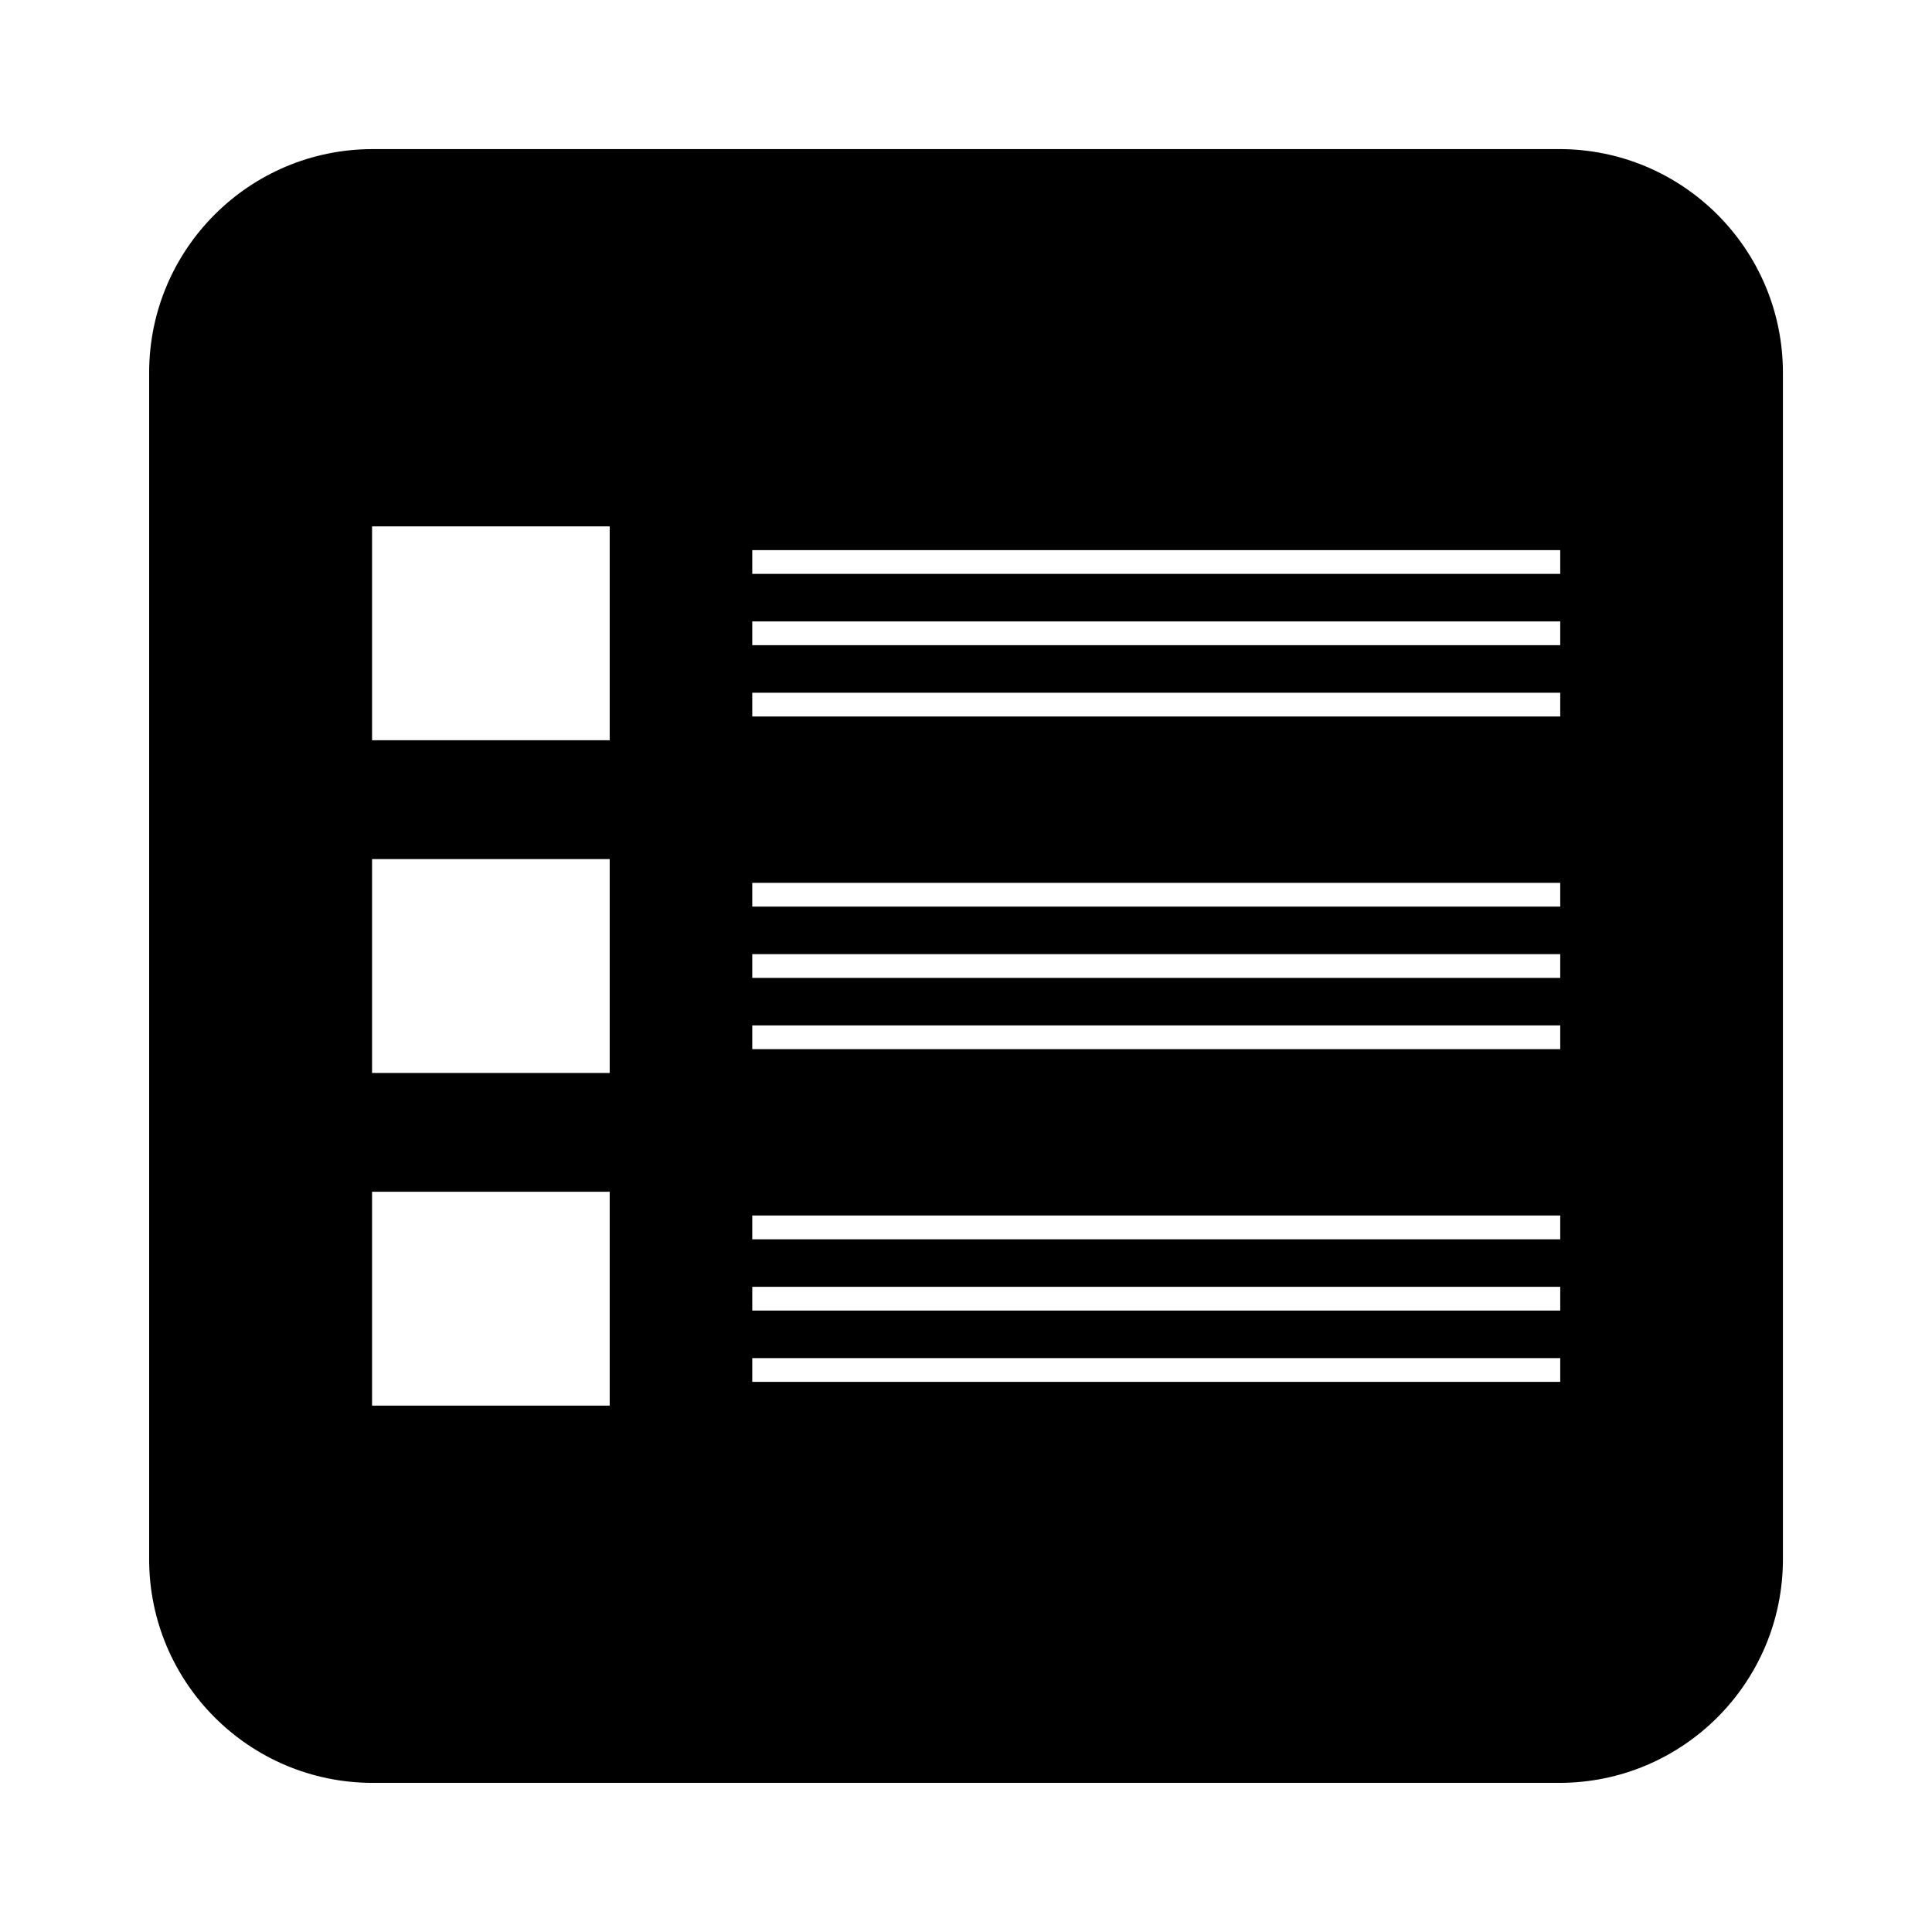
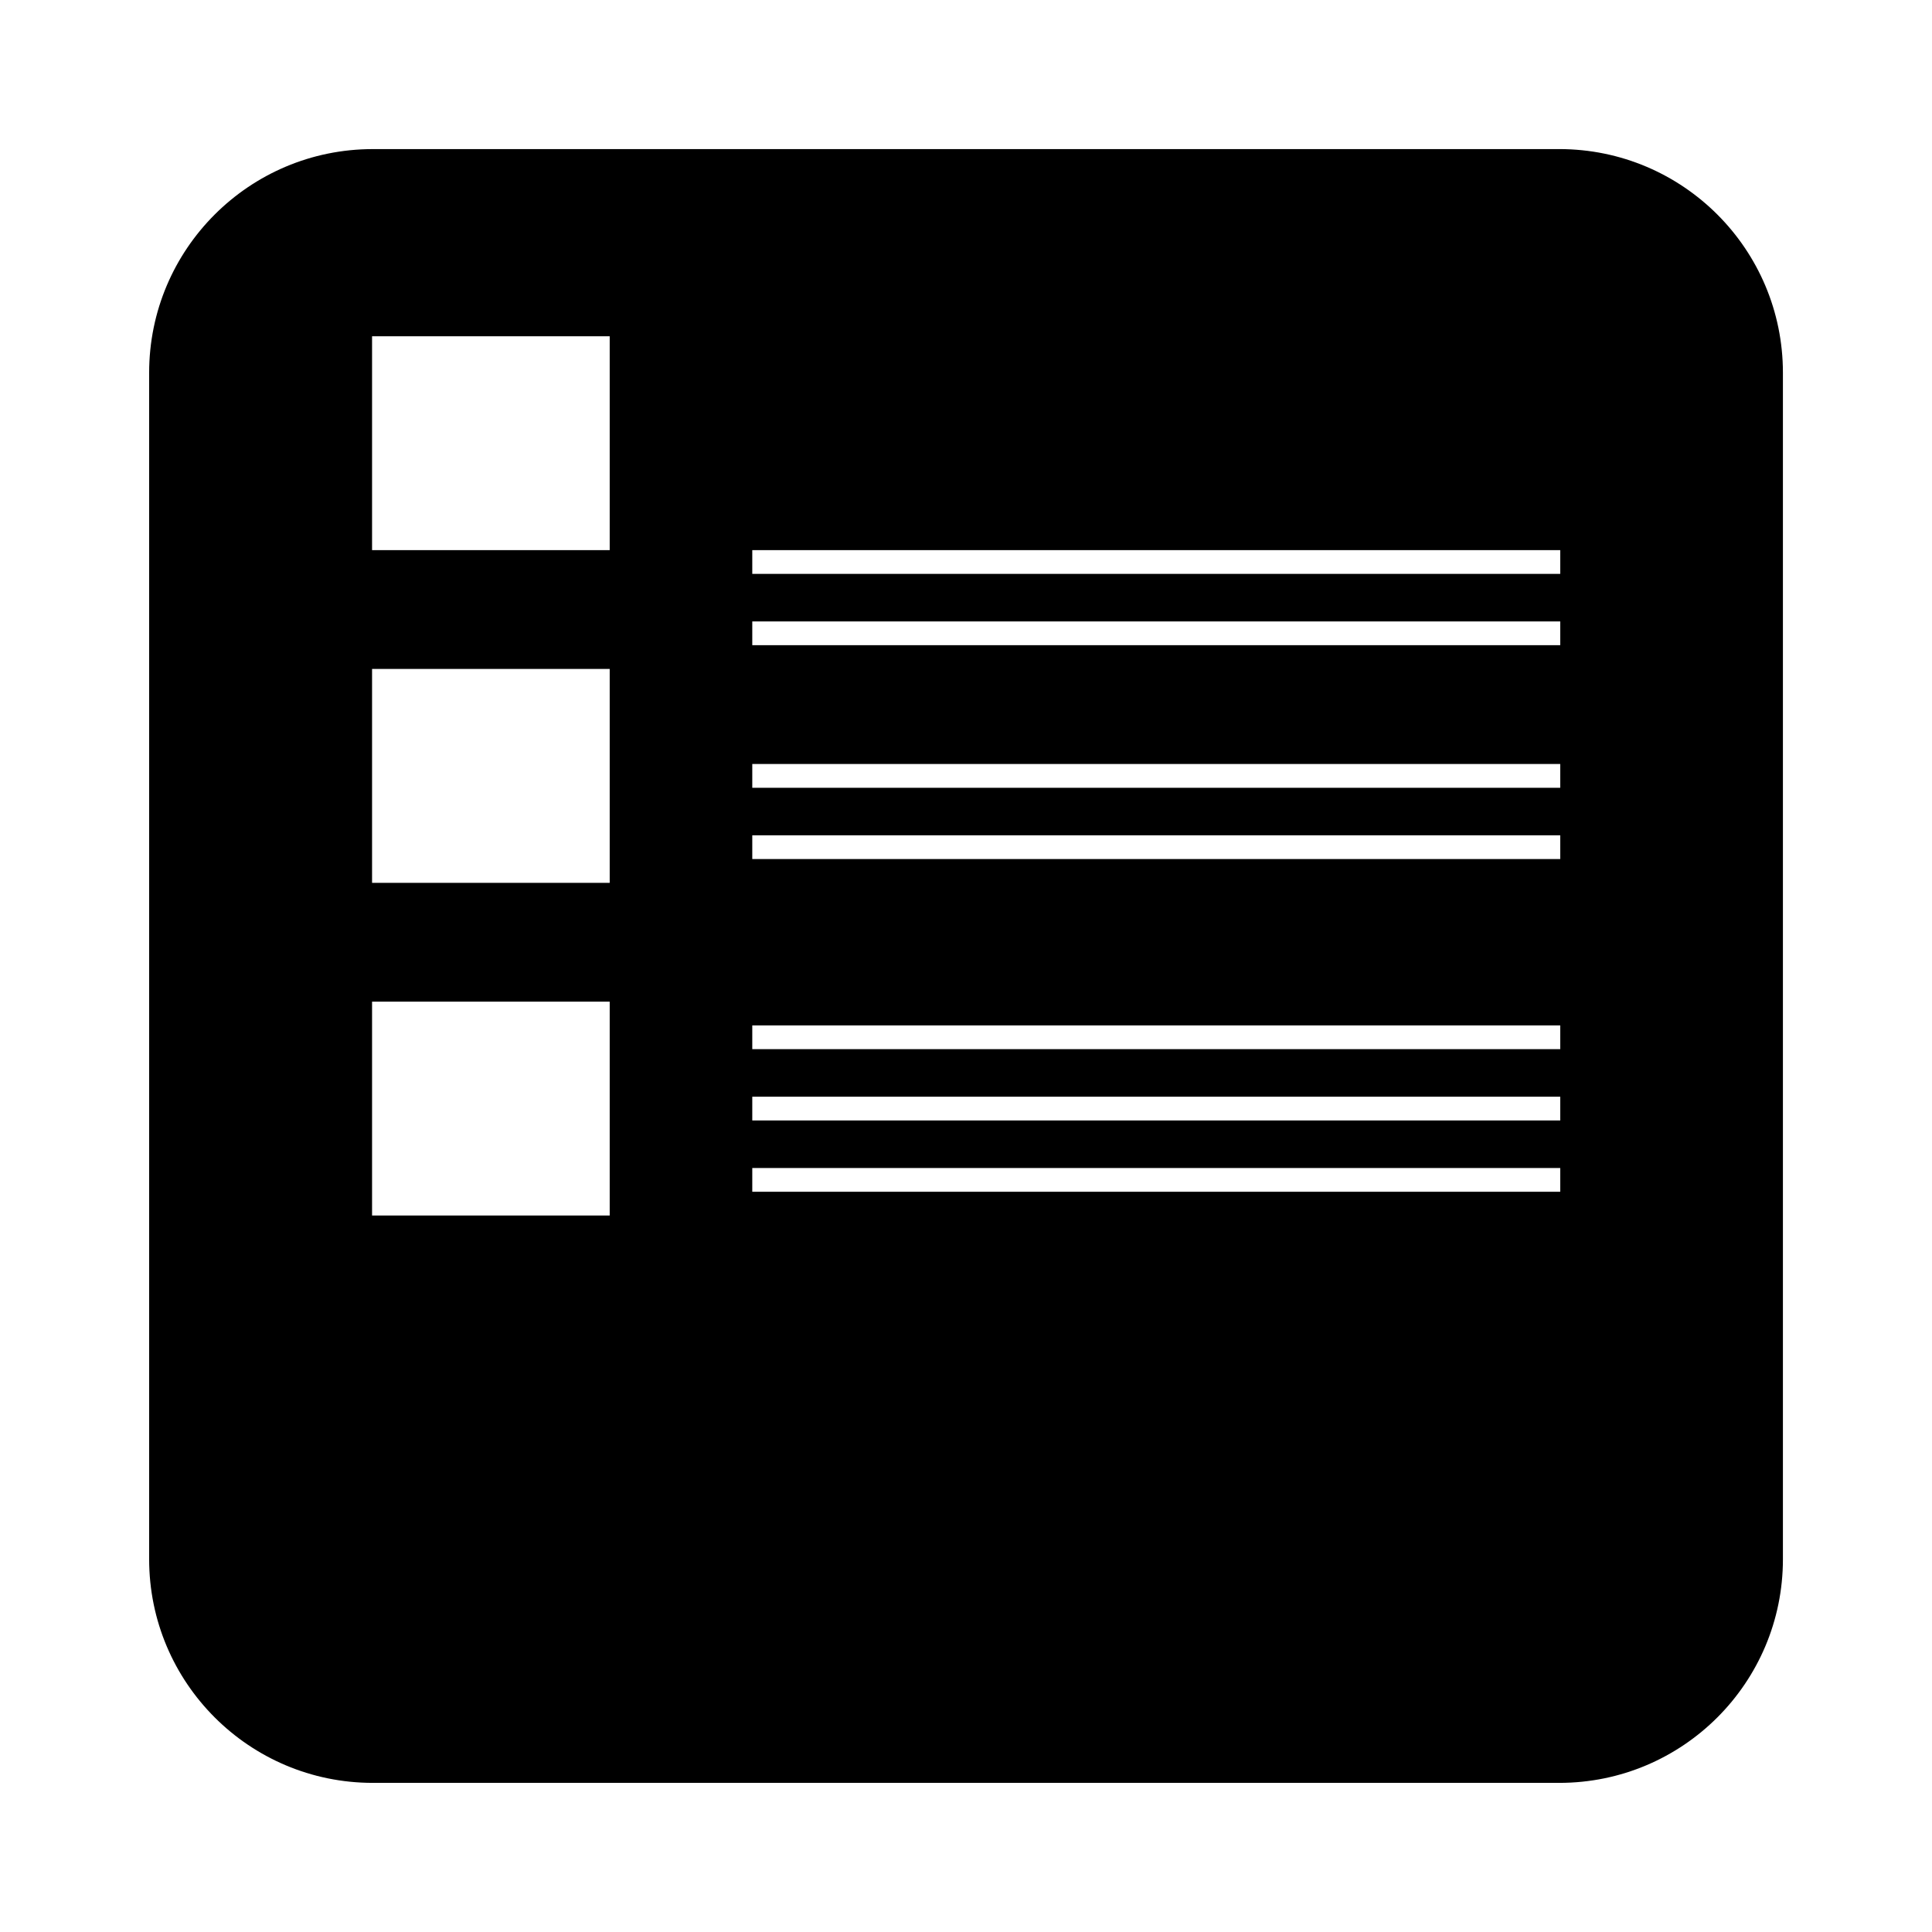
<svg xmlns="http://www.w3.org/2000/svg" fill="#000000" width="800px" height="800px" version="1.1" viewBox="144 144 512 512">
-   <path d="m242.79 616.48h314.43c32.73 0 59.27-26.535 59.27-59.27v-314.43c0-32.73-26.535-59.27-59.27-59.27l-314.43 0.004c-32.73 0-59.266 26.535-59.266 59.266v314.43c0 32.73 26.535 59.27 59.266 59.27zm100.57-326.69h214.12v6.297h-214.12zm0 18.895h214.12v6.297h-214.12zm0 18.891h214.12v6.297h-214.12zm0 50.383h214.12v6.297h-214.12zm0 18.895h214.12v6.297h-214.12zm0 18.891h214.12v6.297h-214.12zm0 50.383h214.12v6.297h-214.12zm0 18.891h214.12v6.297h-214.12zm0 18.895h214.12v6.297h-214.12zm-100.76-220.42h62.977v56.68h-62.977zm0 88.168h62.977v56.68h-62.977zm0 88.164h62.977v56.68h-62.977z" />
+   <path d="m242.79 616.48h314.43c32.73 0 59.27-26.535 59.27-59.27v-314.43c0-32.73-26.535-59.27-59.27-59.27l-314.43 0.004c-32.73 0-59.266 26.535-59.266 59.266v314.43c0 32.73 26.535 59.27 59.266 59.27zm100.57-326.69h214.12v6.297h-214.12zm0 18.895h214.12v6.297h-214.12zm0 18.891h214.12v6.297h-214.12zh214.12v6.297h-214.12zm0 18.895h214.12v6.297h-214.12zm0 18.891h214.12v6.297h-214.12zm0 50.383h214.12v6.297h-214.12zm0 18.891h214.12v6.297h-214.12zm0 18.895h214.12v6.297h-214.12zm-100.76-220.42h62.977v56.68h-62.977zm0 88.168h62.977v56.68h-62.977zm0 88.164h62.977v56.68h-62.977z" />
</svg>